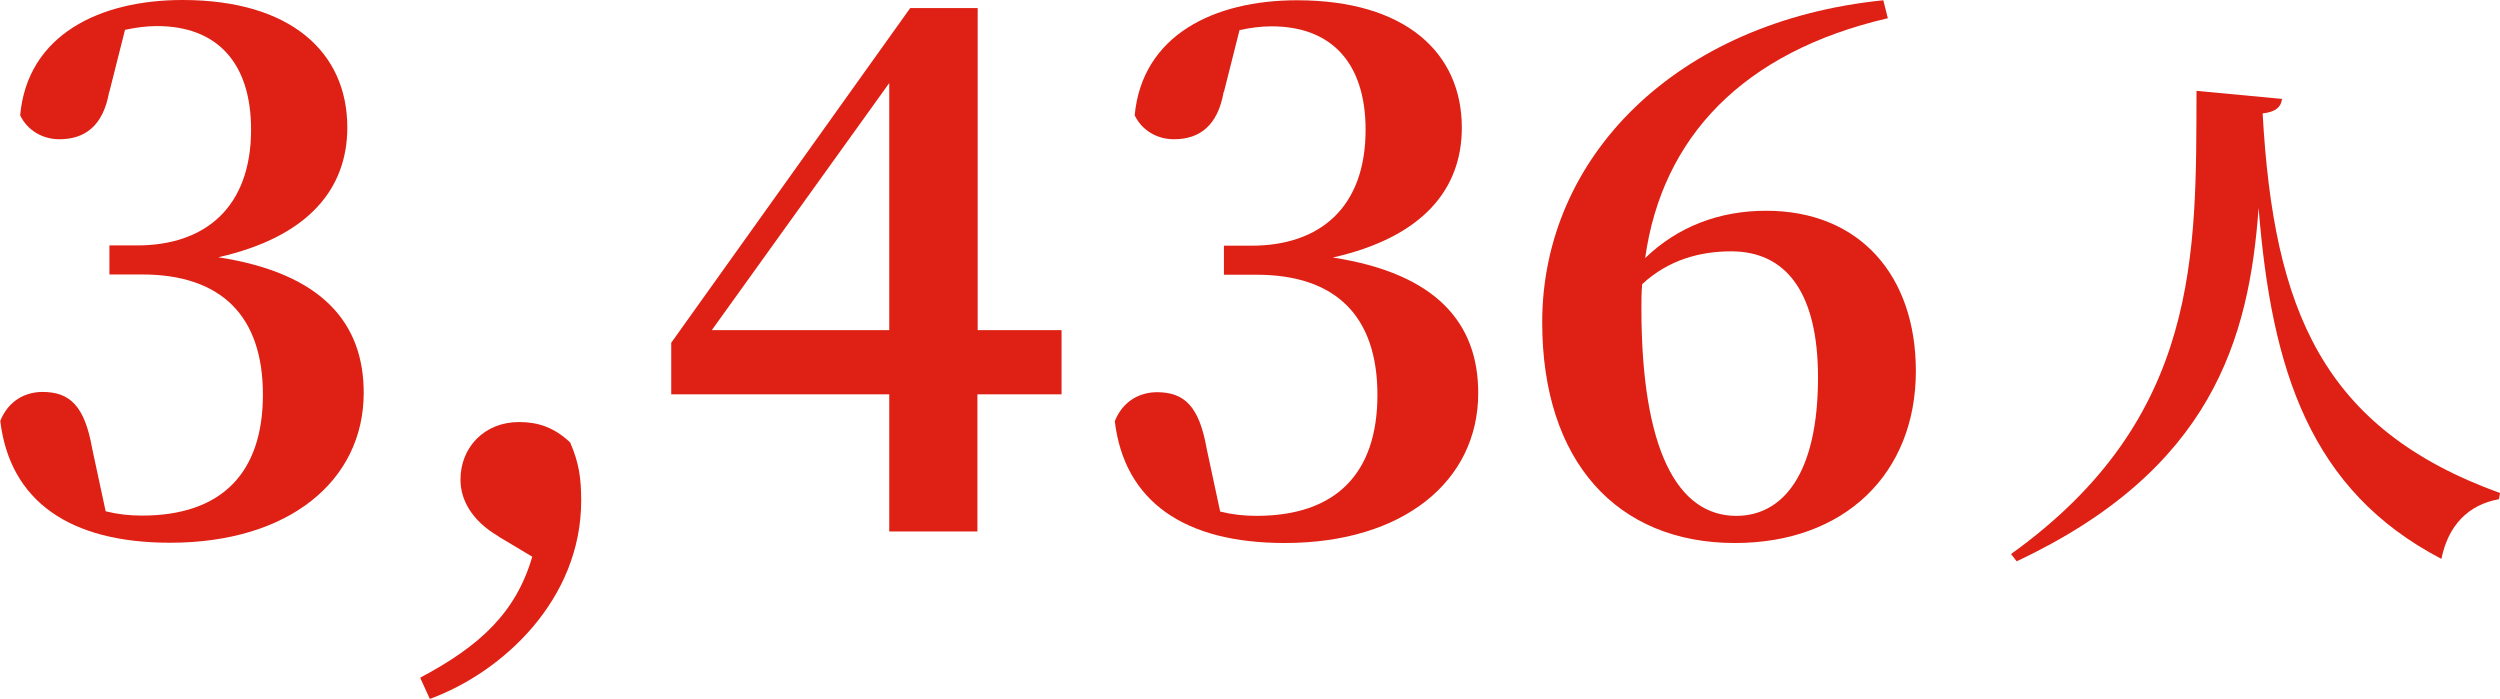
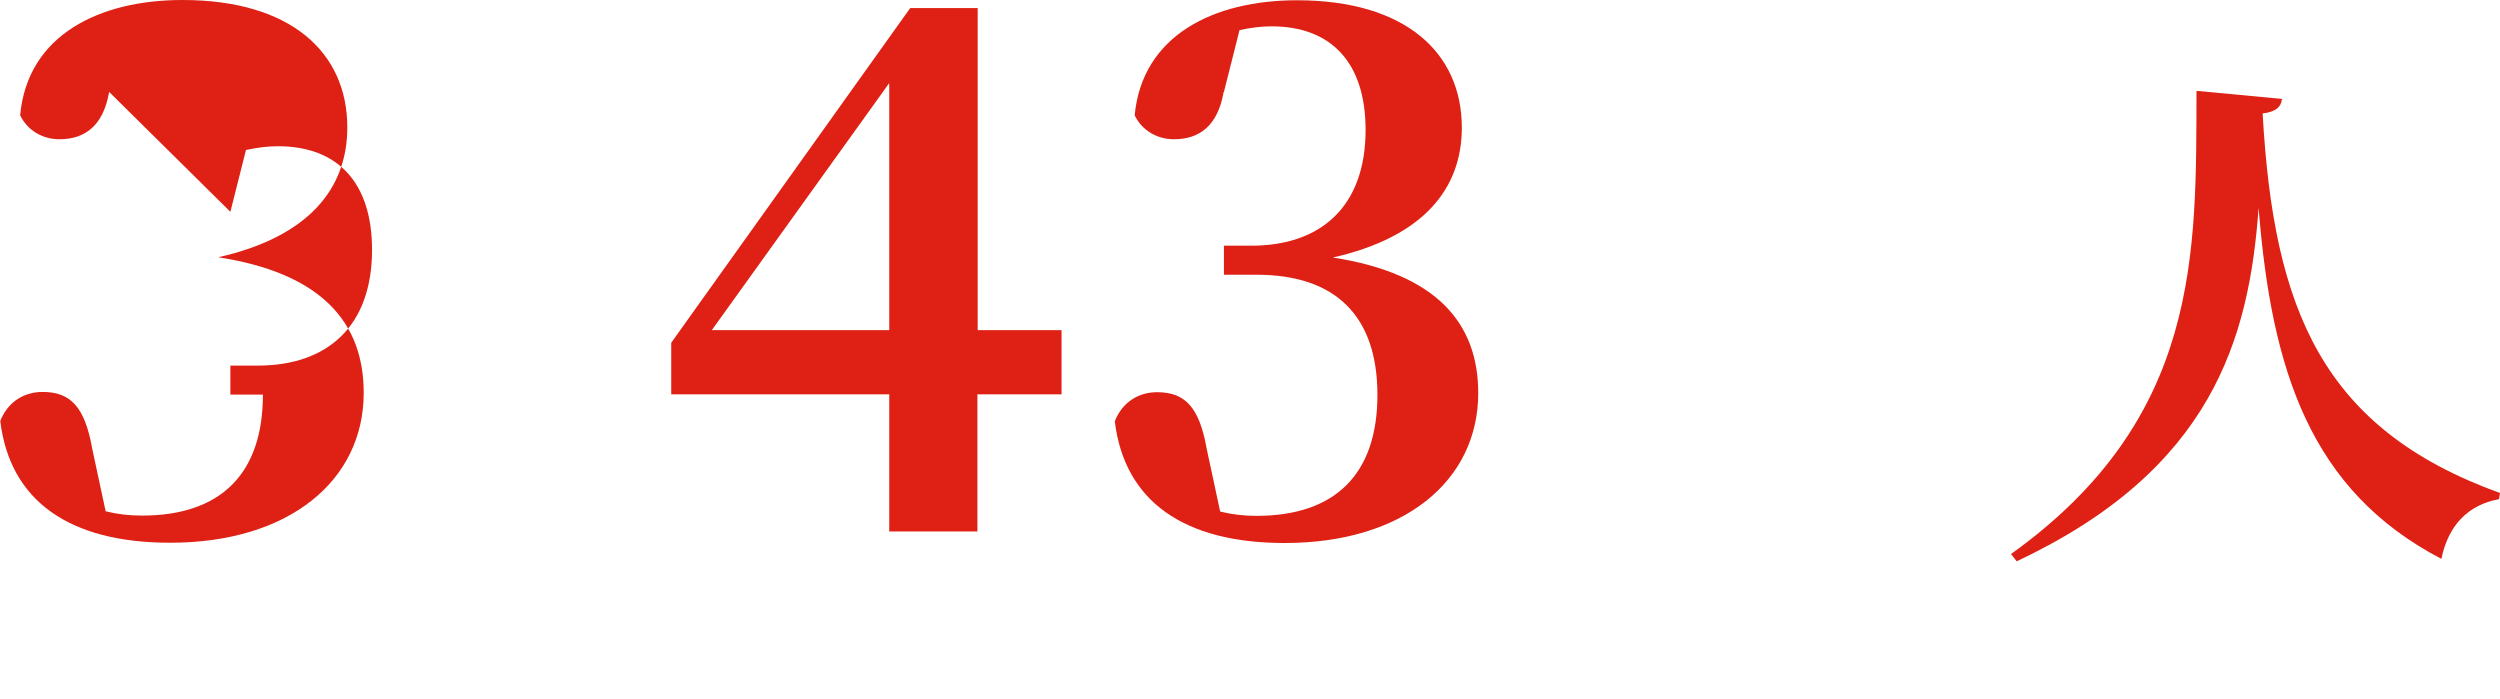
<svg xmlns="http://www.w3.org/2000/svg" id="_レイヤー_2" data-name="レイヤー 2" viewBox="0 0 93 26">
  <defs>
    <style>
      .cls-1 {
        fill: #de2114;
      }
    </style>
  </defs>
  <g id="_レイヤー_1-2" data-name="レイヤー 1">
    <g>
-       <path class="cls-1" d="M4.06,3.42c-.22,1.27-.91,1.76-1.85,1.76-.63,0-1.19-.33-1.46-.89C1.02,1.3,3.7,0,6.79,0c4.03,0,6.13,1.95,6.13,4.74,0,2.28-1.44,4.07-4.8,4.83,3.89.6,5.41,2.47,5.41,5.04,0,3.28-2.79,5.58-7.2,5.58-3.73,0-5.96-1.54-6.32-4.53.3-.76.94-1.08,1.57-1.08,1.02,0,1.57.52,1.85,2.11l.5,2.33c.44.11.88.16,1.35.16,2.95,0,4.5-1.57,4.5-4.5s-1.55-4.47-4.5-4.47h-1.21v-1.08h1.02c2.57,0,4.25-1.44,4.25-4.31,0-2.49-1.27-3.85-3.5-3.85-.39,0-.77.05-1.19.14l-.58,2.3Z" />
-       <path class="cls-1" d="M18.54,19.95c-1.02-.6-1.41-1.38-1.41-2.11,0-1.19.88-2.14,2.18-2.14.69,0,1.3.19,1.9.76.33.76.41,1.33.41,2.17,0,3.66-2.9,6.37-5.63,7.37l-.36-.79c2.21-1.17,3.56-2.41,4.17-4.5l-1.27-.76Z" />
+       <path class="cls-1" d="M4.06,3.42c-.22,1.27-.91,1.76-1.85,1.76-.63,0-1.19-.33-1.46-.89C1.02,1.3,3.7,0,6.79,0c4.03,0,6.13,1.95,6.13,4.74,0,2.28-1.44,4.07-4.8,4.83,3.89.6,5.41,2.47,5.41,5.04,0,3.28-2.79,5.58-7.2,5.58-3.73,0-5.96-1.54-6.32-4.53.3-.76.94-1.08,1.57-1.08,1.02,0,1.57.52,1.85,2.11l.5,2.33c.44.11.88.16,1.35.16,2.95,0,4.5-1.57,4.5-4.5h-1.21v-1.08h1.02c2.57,0,4.25-1.44,4.25-4.31,0-2.49-1.27-3.85-3.5-3.85-.39,0-.77.05-1.19.14l-.58,2.3Z" />
      <path class="cls-1" d="M39.48,14.67h-3.12v5.1h-3.28v-5.1h-8.11v-1.92L33.86.3h2.51v11.98h3.12v2.39ZM33.08,12.28V3.09l-6.6,9.19h6.6Z" />
      <path class="cls-1" d="M45.52,3.42c-.22,1.27-.91,1.76-1.85,1.76-.63,0-1.19-.33-1.46-.89.28-2.98,2.95-4.28,6.04-4.28,4.03,0,6.13,1.95,6.13,4.74,0,2.28-1.44,4.07-4.8,4.83,3.89.6,5.41,2.47,5.41,5.04,0,3.28-2.79,5.58-7.2,5.58-3.73,0-5.96-1.54-6.32-4.53.3-.76.94-1.08,1.57-1.08,1.02,0,1.57.52,1.85,2.11l.5,2.33c.44.11.88.16,1.35.16,2.95,0,4.5-1.57,4.5-4.5s-1.55-4.47-4.5-4.47h-1.21v-1.08h1.02c2.57,0,4.25-1.44,4.25-4.31,0-2.49-1.27-3.85-3.5-3.85-.39,0-.77.05-1.19.14l-.58,2.3Z" />
-       <path class="cls-1" d="M70.22.68c-5.38,1.25-8.39,4.42-9.02,8.92,1.21-1.17,2.76-1.76,4.5-1.76,3.48,0,5.57,2.41,5.57,5.96,0,3.82-2.65,6.4-6.73,6.4-4.39,0-7.17-3.04-7.17-8.21,0-6.13,4.97-11.2,12.69-11.98l.17.68ZM67.63,14.04c0-3.12-1.16-4.69-3.23-4.69-1.13,0-2.32.3-3.31,1.22-.03.3-.03.6-.03.89,0,5.29,1.35,7.73,3.53,7.73,1.74,0,3.04-1.57,3.04-5.15Z" />
      <path class="cls-1" d="M84.89,3.69c-.04.28-.21.47-.72.53.41,7.31,2.22,11.73,8.83,14.12l-.04.23c-1.16.21-1.89.99-2.14,2.22-4.87-2.54-6.32-7-6.8-13.06-.35,4.88-1.74,9.74-9,13.15l-.21-.27c7.07-5.07,6.88-11.2,6.9-17.23l3.19.3Z" />
    </g>
  </g>
</svg>